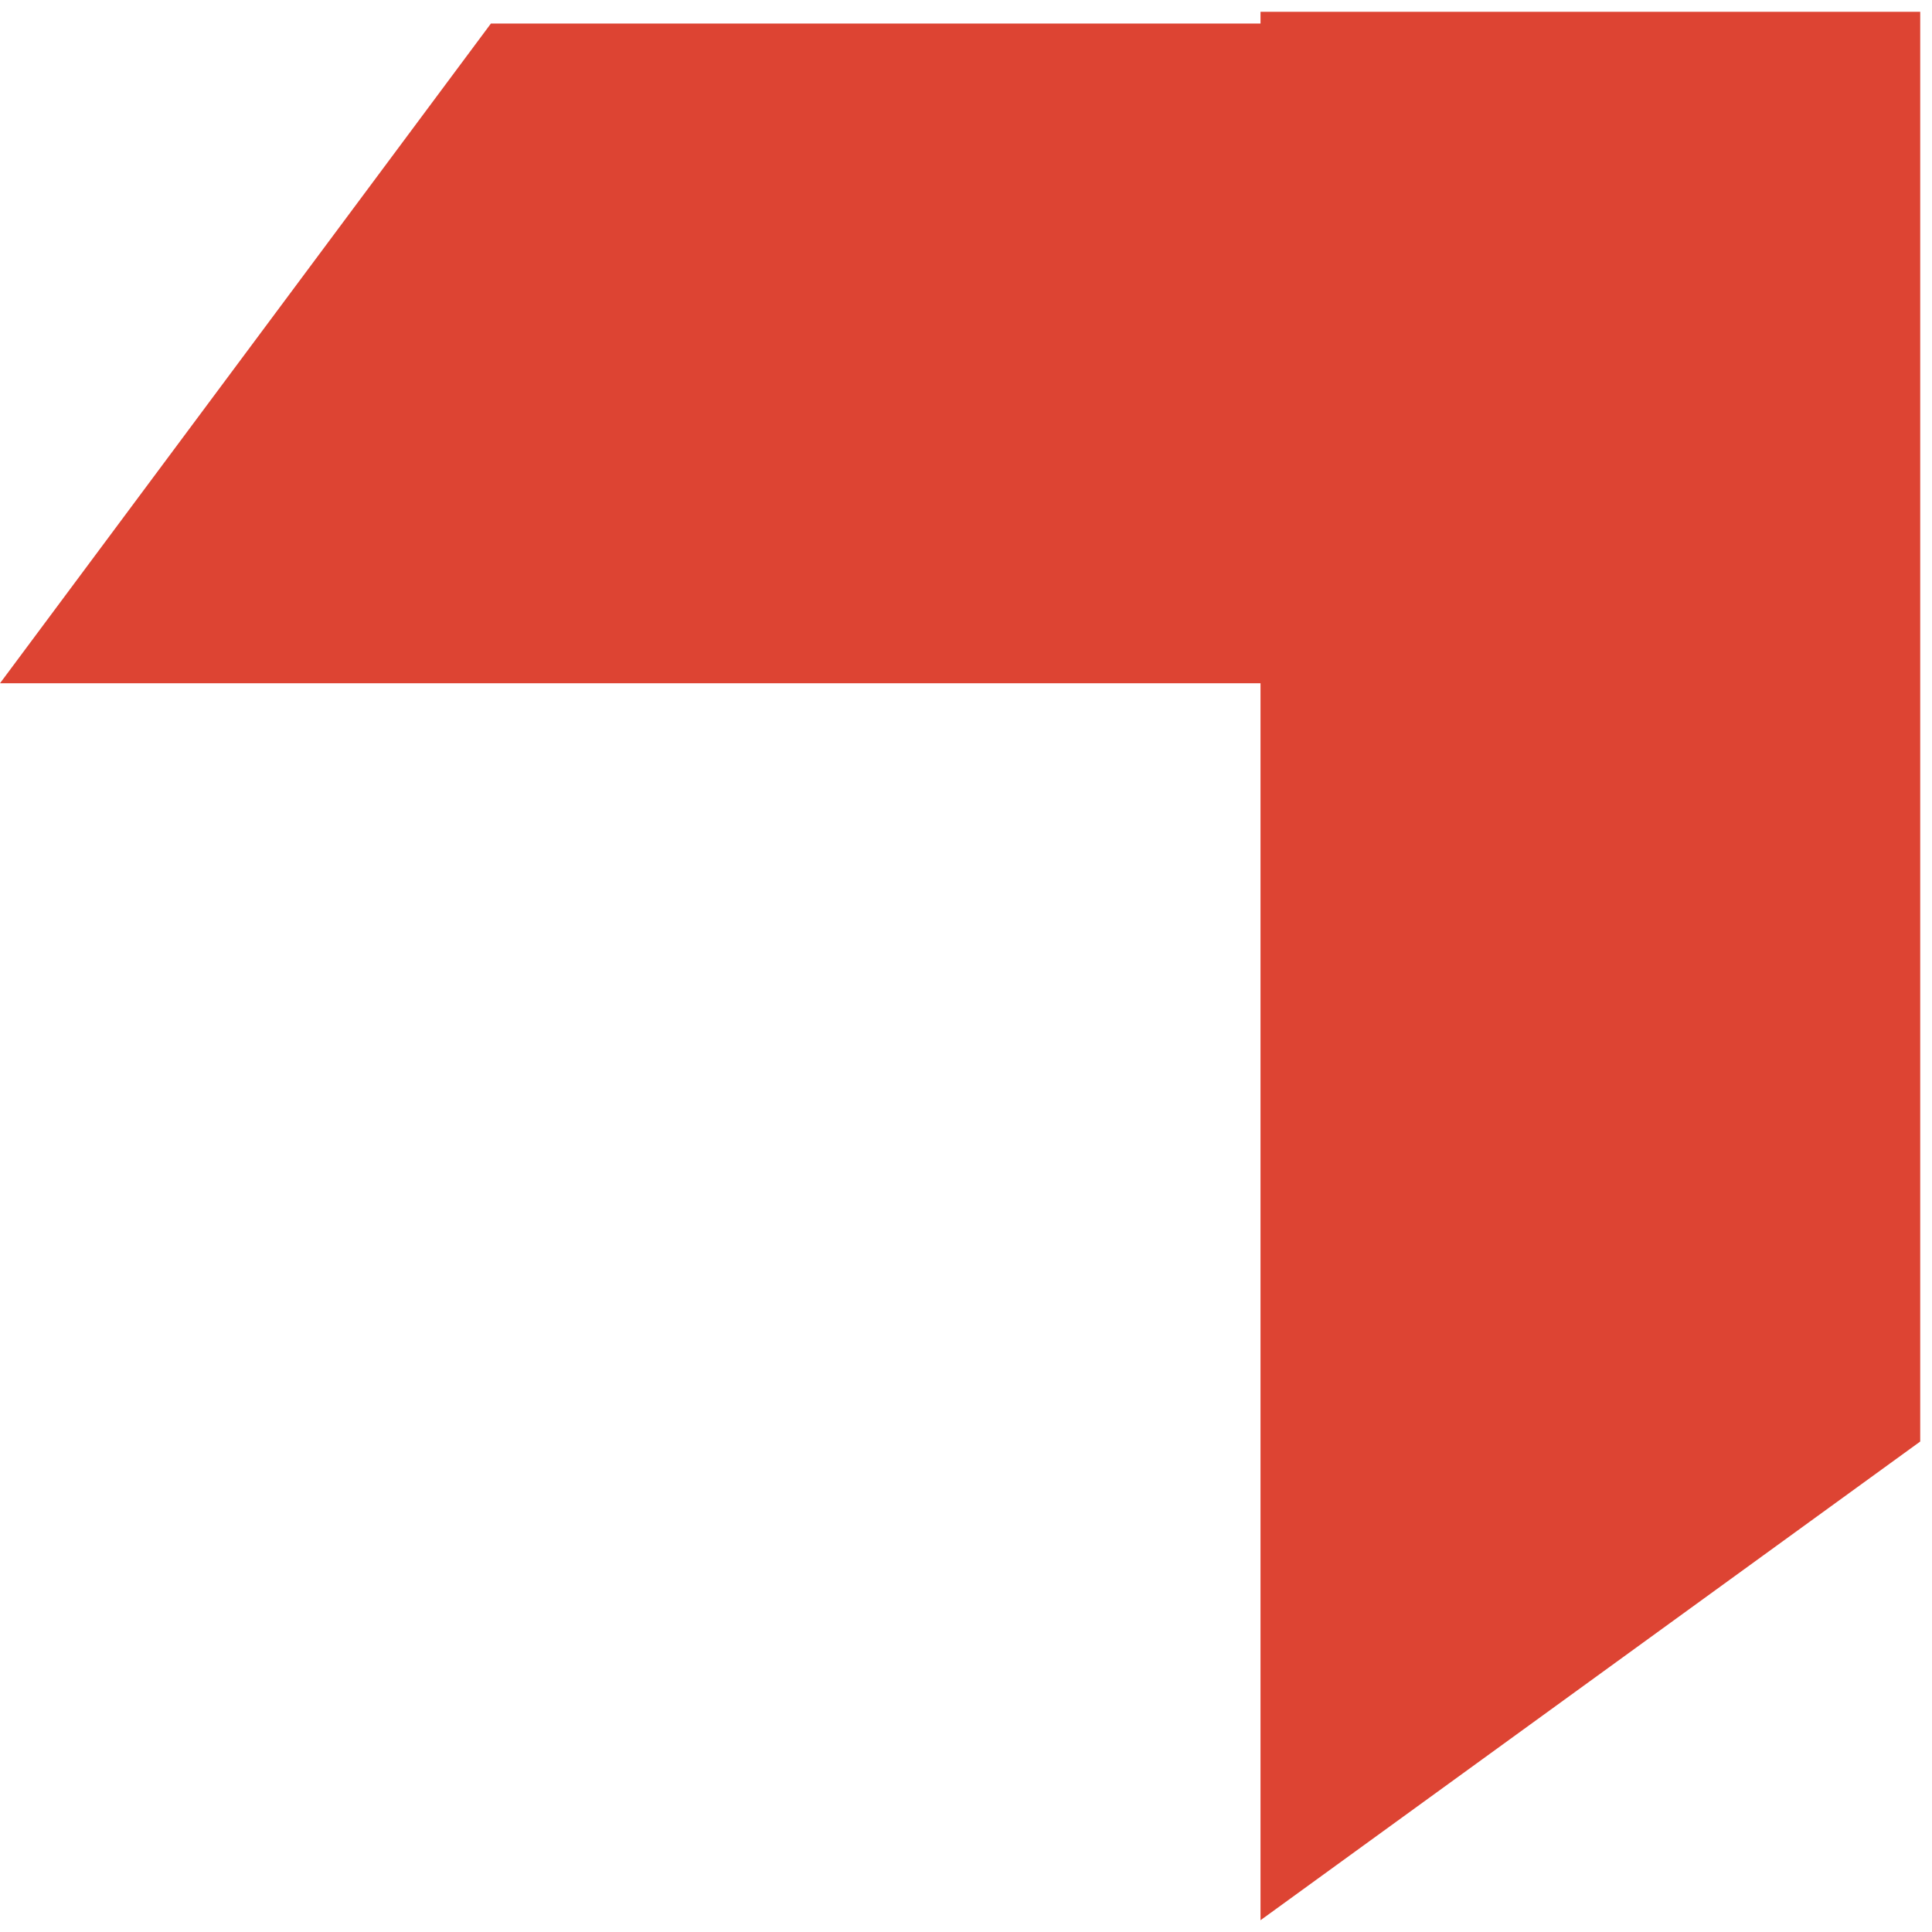
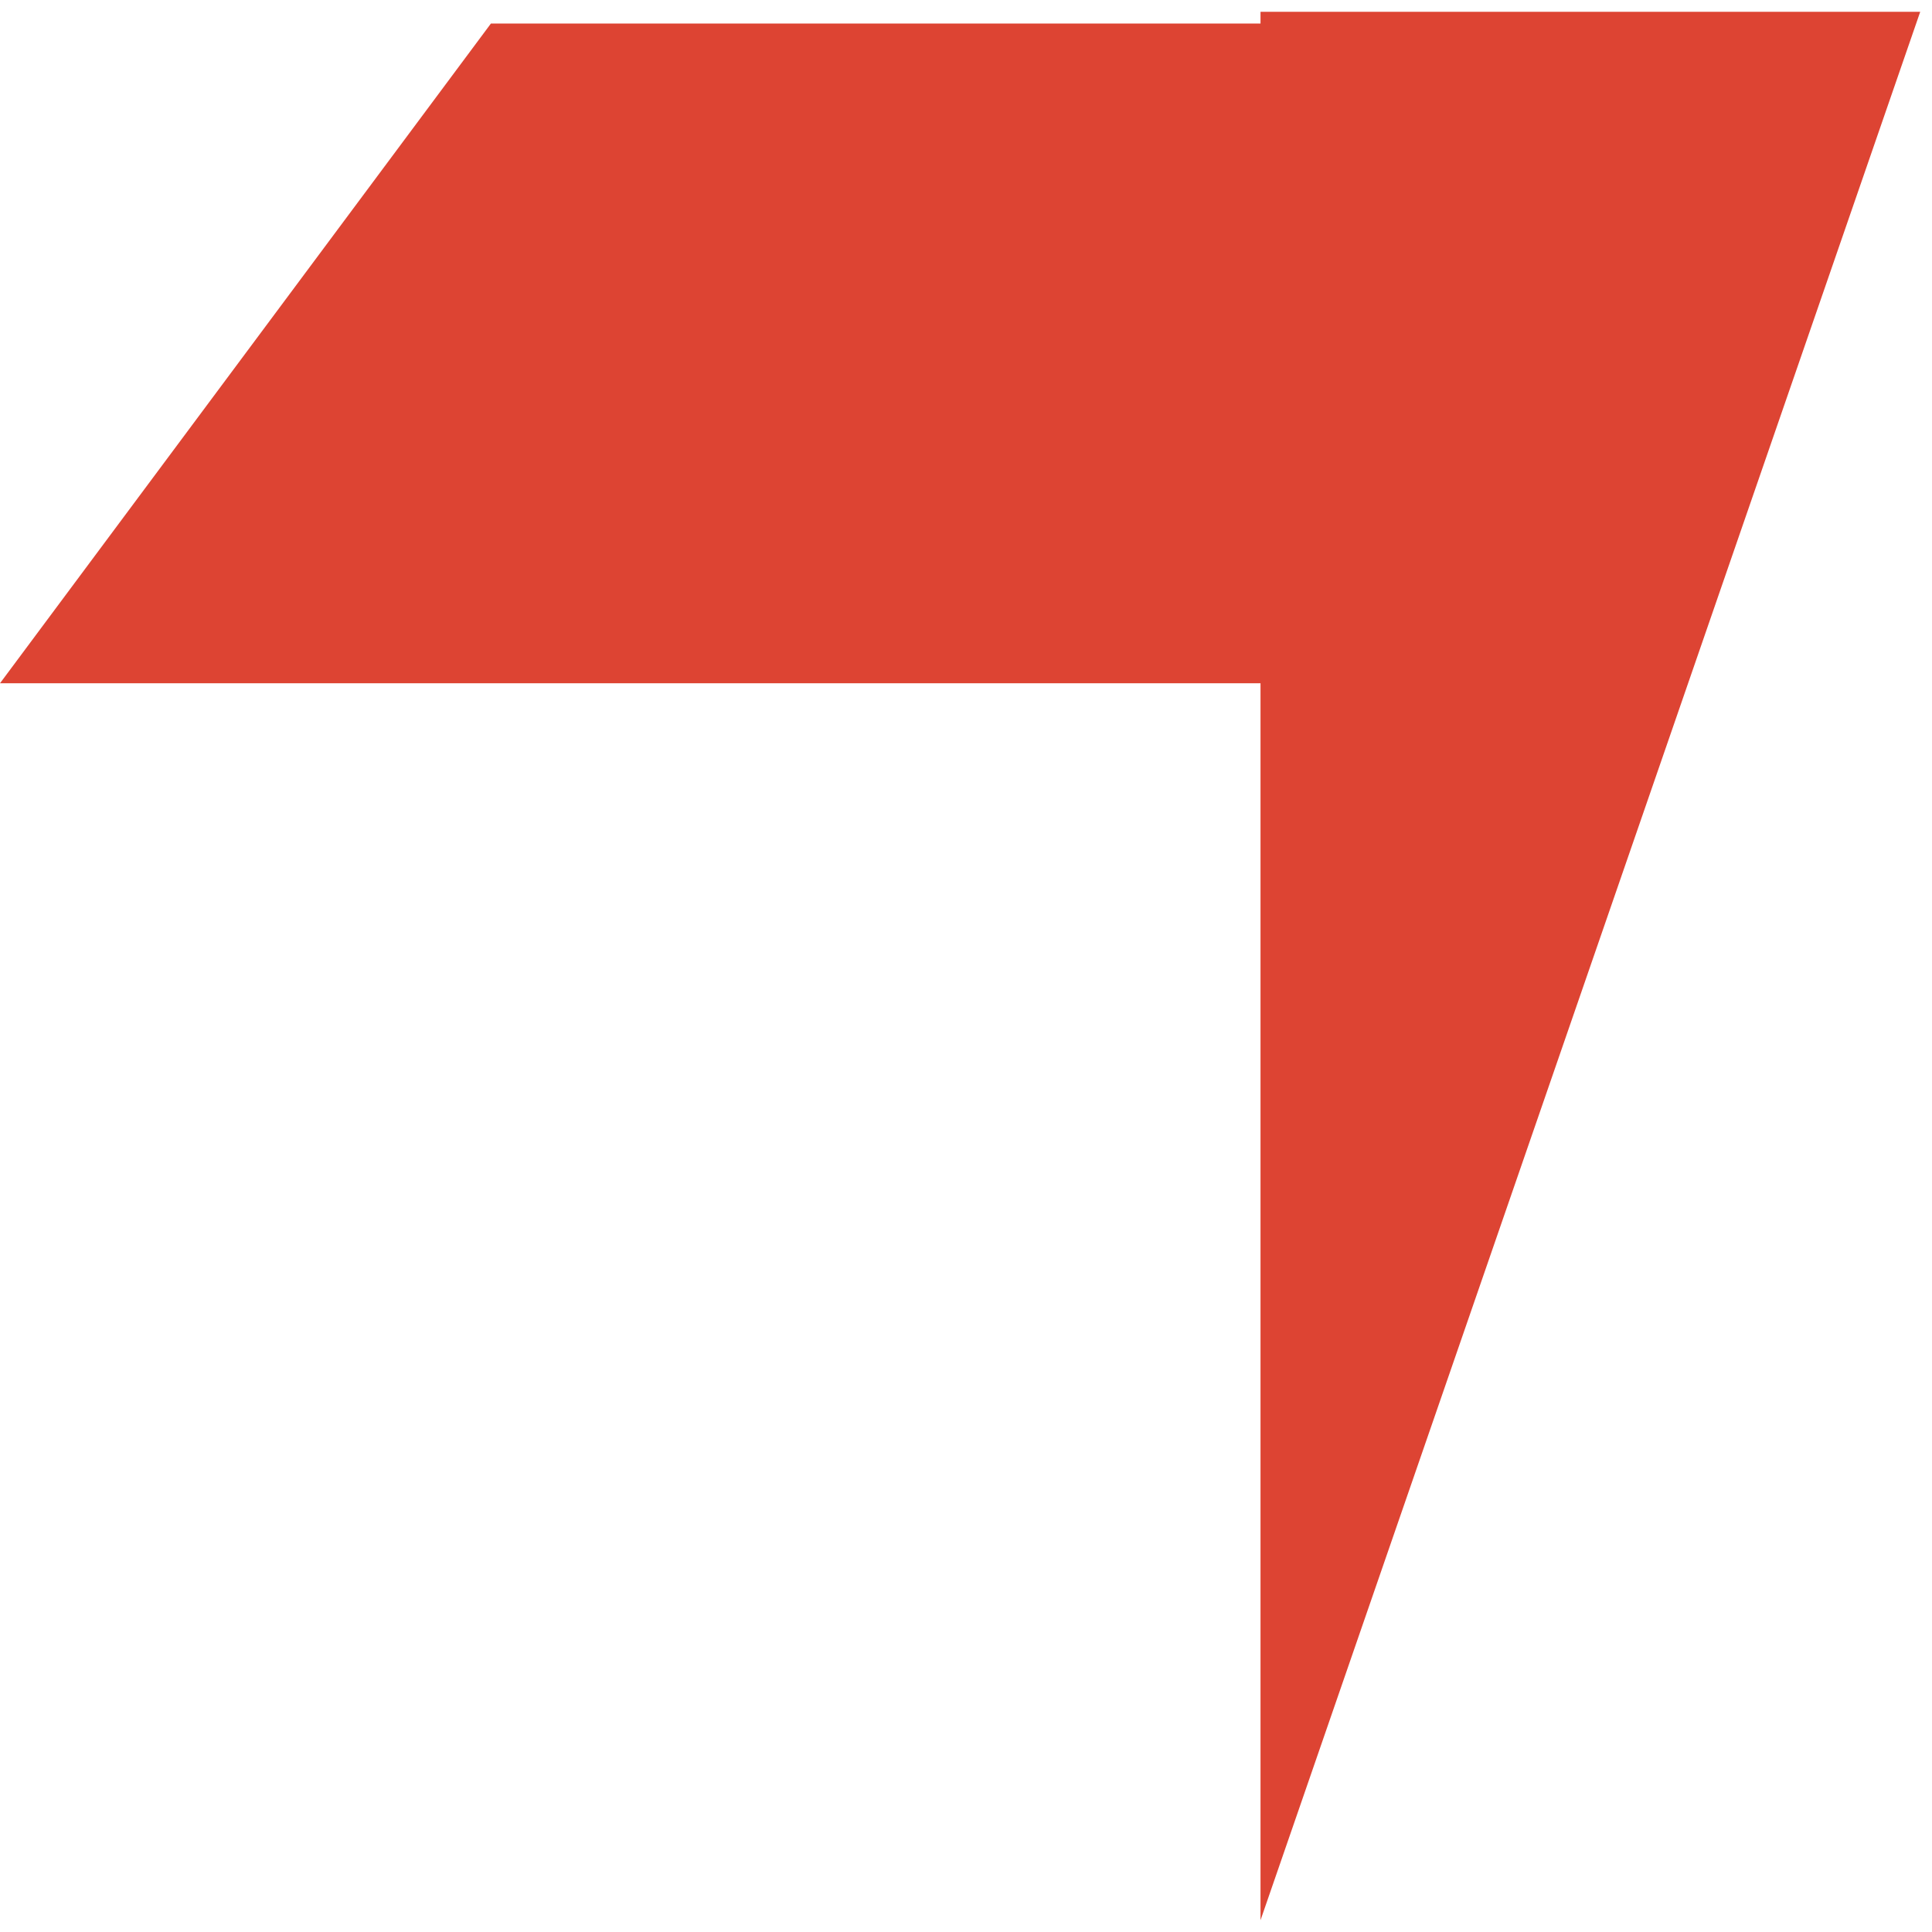
<svg xmlns="http://www.w3.org/2000/svg" width="82px" height="82px" viewBox="0 0 82 82" version="1.1">
  <title>Combined Shape Copy 9</title>
  <g id="Page-1" stroke="none" stroke-width="1" fill="none" fill-rule="evenodd">
    <g id="Artboard" transform="translate(-1278, -3859)" fill="#DD4433">
-       <path d="M1359.5,3859.5 L1359.5,3920.183 L1331.5,3940.5 L1331.5,3888 L1278,3888 L1298.835,3860 L1331.5,3860 L1331.5,3859.5 L1359.5,3859.5 Z" id="Combined-Shape-Copy-9" />
+       <path d="M1359.5,3859.5 L1331.5,3940.5 L1331.5,3888 L1278,3888 L1298.835,3860 L1331.5,3860 L1331.5,3859.5 L1359.5,3859.5 Z" id="Combined-Shape-Copy-9" />
    </g>
  </g>
</svg>